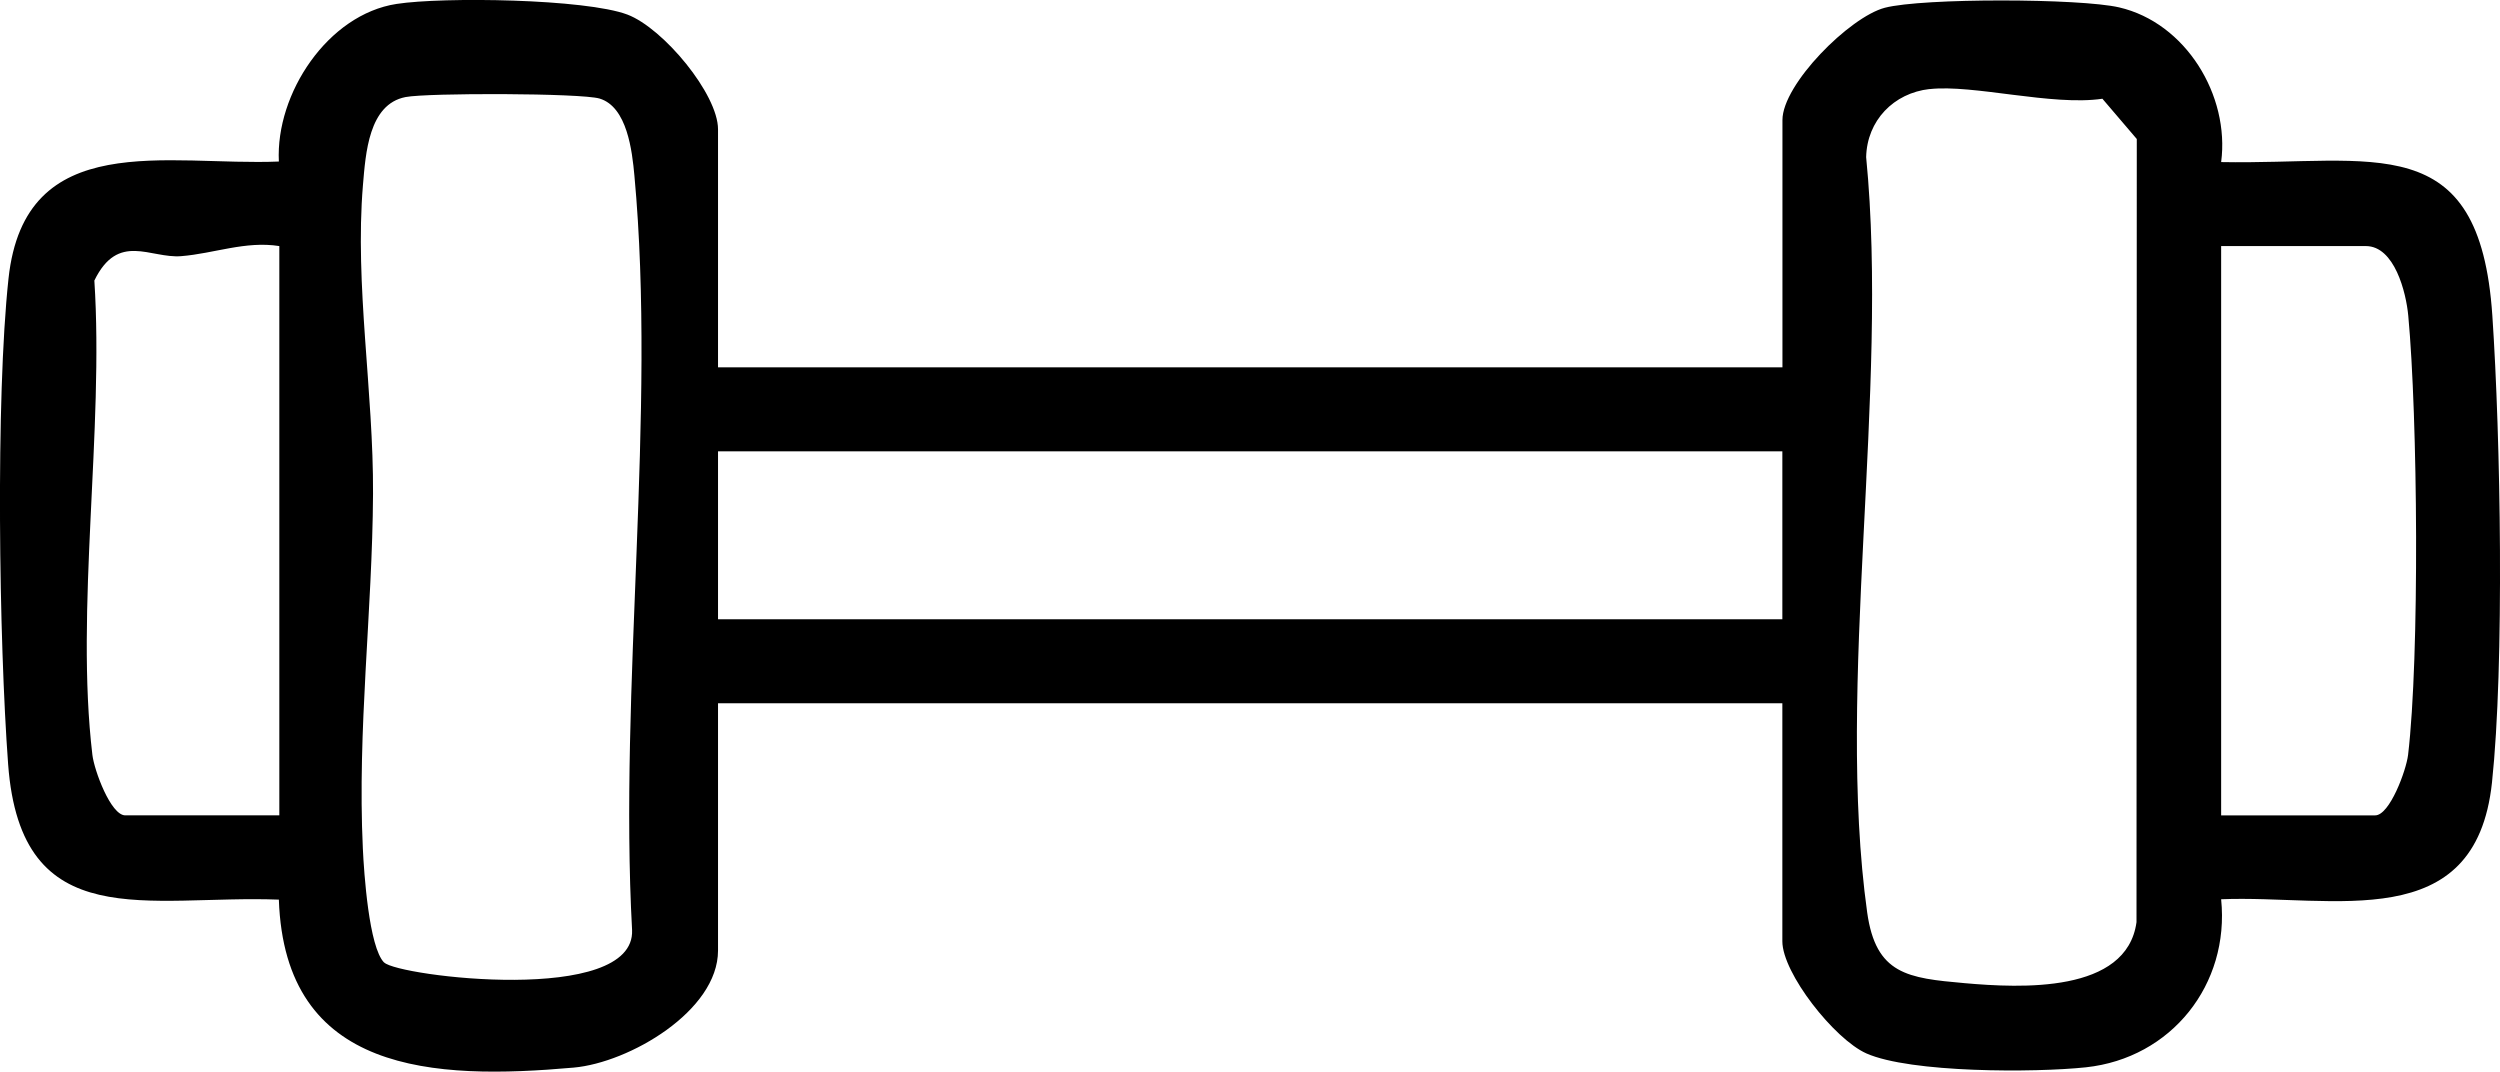
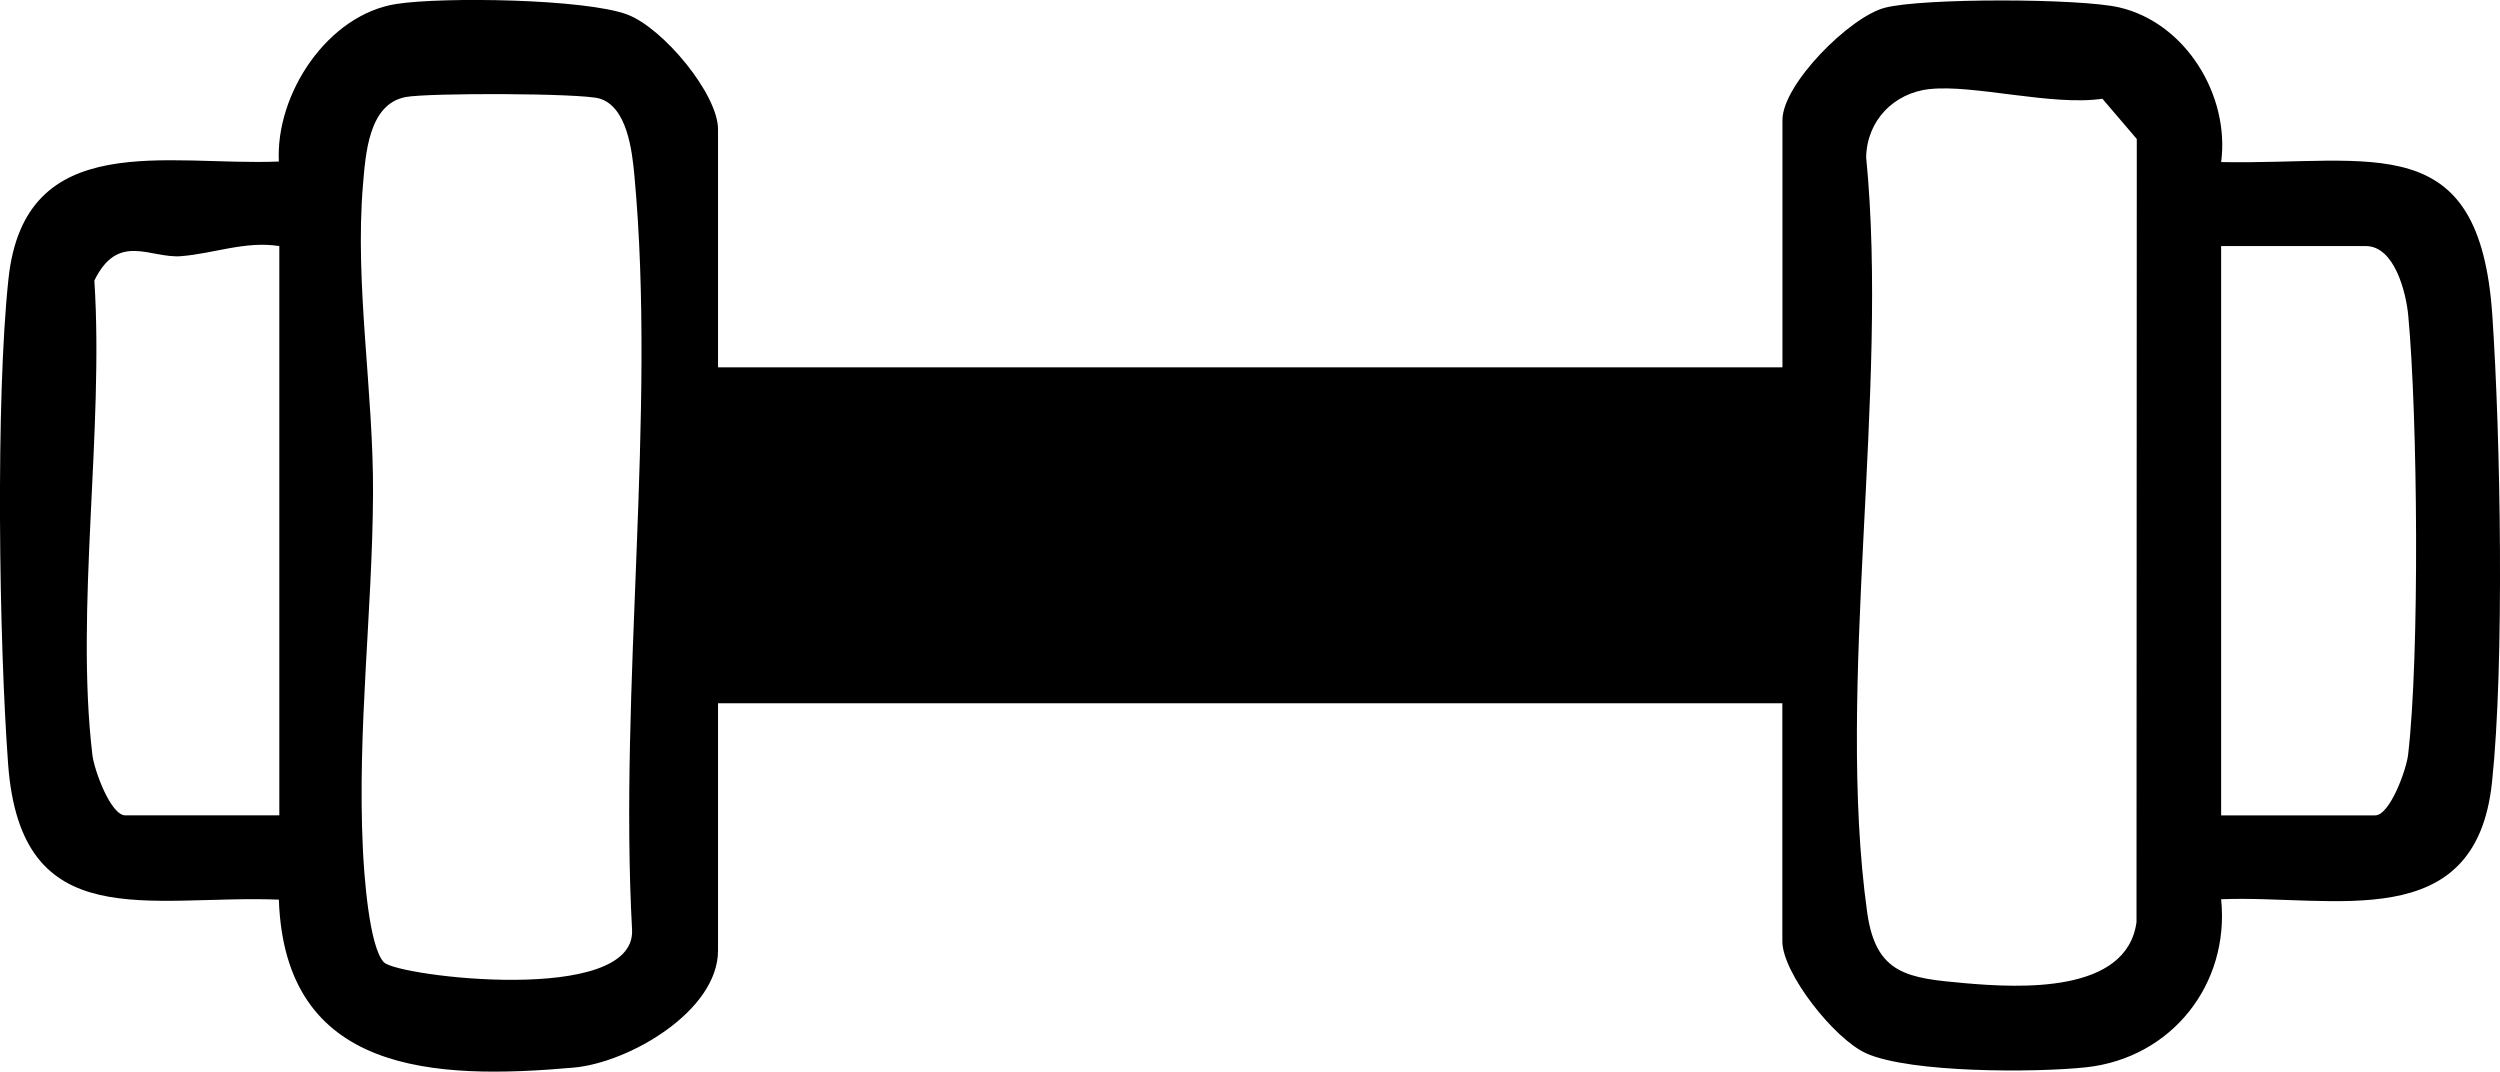
<svg xmlns="http://www.w3.org/2000/svg" id="Layer_2" data-name="Layer 2" viewBox="0 0 267.61 114.72">
  <g id="Layer_1-2" data-name="Layer 1">
-     <path d="M76.87,39.32h113.93V12.85c0-3.83,7.19-11.03,10.96-12.02,4.07-1.06,20.9-1.01,25.08-.04,7.13,1.65,11.86,9.43,10.92,16.56,16.31.31,27.67-3.81,29.03,16.43.88,13.03,1.31,37.34-.04,50-1.76,16.46-16.97,11.99-28.99,12.48.93,9.13-5.33,17.01-14.48,17.99-5.45.58-18.77.61-23.5-1.49-3.43-1.53-8.99-8.6-8.99-12v-25.48h-113.93v26.47c0,6.47-9.51,12-15.45,12.53-14.99,1.33-30.92.66-31.56-17.98-13.96-.54-27.61,4-28.98-14.49-.98-13.24-1.35-39.08.04-51.99,1.74-16.21,17.09-12.03,28.94-12.53-.36-7.27,5.24-15.74,12.6-16.87,4.99-.77,20.21-.55,24.71,1.14,3.85,1.46,9.7,8.52,9.7,12.28v25.48ZM206.55,9.53c-3.84.43-6.7,3.37-6.79,7.29,2.47,25.1-3.28,56.52.11,80.85.93,6.64,4.34,7.03,10.42,7.57,5.98.53,17.37,1.11,18.41-6.53l.03-83.83-3.68-4.31c-5.37.8-13.83-1.56-18.51-1.03ZM41.13,103.03c1.47,1.48,26.89,4.63,26.53-3.48-1.41-25.91,2.61-55.23.25-80.74-.24-2.63-.77-7.37-3.73-8.26-1.97-.59-18.42-.62-20.77-.16-3.95.77-4.27,6.04-4.56,9.43-.89,10.67,1.14,22.13,1.08,33.05-.07,12.62-1.69,25.22-1.09,37.96.12,2.59.65,10.57,2.28,12.21ZM29.9,26.34c-3.63-.57-6.99.8-10.5,1.08-3.32.27-6.75-2.62-9.3,2.61,1.04,15.95-2.06,35.23-.21,50.78.2,1.67,1.97,6.47,3.52,6.47h16.49V26.34ZM237.76,87.28h16.49c1.55,0,3.32-4.81,3.52-6.47,1.25-10.57,1.03-36.2.02-47.02-.23-2.49-1.47-7.45-4.54-7.45h-15.49v60.94ZM190.79,48.31h-113.93v17.98h113.93v-17.98Z" />
+     <path d="M76.87,39.32h113.93V12.85c0-3.83,7.19-11.03,10.96-12.02,4.07-1.06,20.9-1.01,25.08-.04,7.13,1.65,11.86,9.43,10.92,16.56,16.31.31,27.67-3.81,29.03,16.43.88,13.03,1.31,37.34-.04,50-1.76,16.46-16.97,11.99-28.99,12.48.93,9.13-5.33,17.01-14.48,17.99-5.45.58-18.77.61-23.5-1.49-3.43-1.53-8.99-8.6-8.99-12v-25.48h-113.93v26.47c0,6.47-9.51,12-15.45,12.53-14.99,1.33-30.92.66-31.56-17.98-13.96-.54-27.61,4-28.98-14.49-.98-13.24-1.35-39.08.04-51.99,1.74-16.21,17.09-12.03,28.94-12.53-.36-7.27,5.24-15.74,12.6-16.87,4.99-.77,20.21-.55,24.71,1.14,3.85,1.46,9.7,8.52,9.7,12.28v25.48ZM206.55,9.53c-3.84.43-6.7,3.37-6.79,7.29,2.47,25.1-3.28,56.52.11,80.85.93,6.64,4.34,7.03,10.42,7.57,5.98.53,17.37,1.11,18.41-6.53l.03-83.83-3.68-4.31c-5.37.8-13.83-1.56-18.51-1.03ZM41.13,103.03c1.47,1.48,26.89,4.63,26.53-3.48-1.41-25.91,2.61-55.23.25-80.74-.24-2.63-.77-7.37-3.73-8.26-1.97-.59-18.42-.62-20.77-.16-3.95.77-4.27,6.04-4.56,9.43-.89,10.67,1.14,22.13,1.08,33.05-.07,12.62-1.69,25.22-1.09,37.96.12,2.59.65,10.57,2.28,12.21ZM29.9,26.34c-3.63-.57-6.99.8-10.5,1.08-3.32.27-6.75-2.62-9.3,2.61,1.04,15.95-2.06,35.23-.21,50.78.2,1.67,1.97,6.47,3.52,6.47h16.49V26.34ZM237.76,87.28h16.49c1.55,0,3.32-4.81,3.52-6.47,1.25-10.57,1.03-36.2.02-47.02-.23-2.49-1.47-7.45-4.54-7.45h-15.49v60.94ZM190.79,48.31h-113.93v17.98v-17.98Z" />
  </g>
</svg>